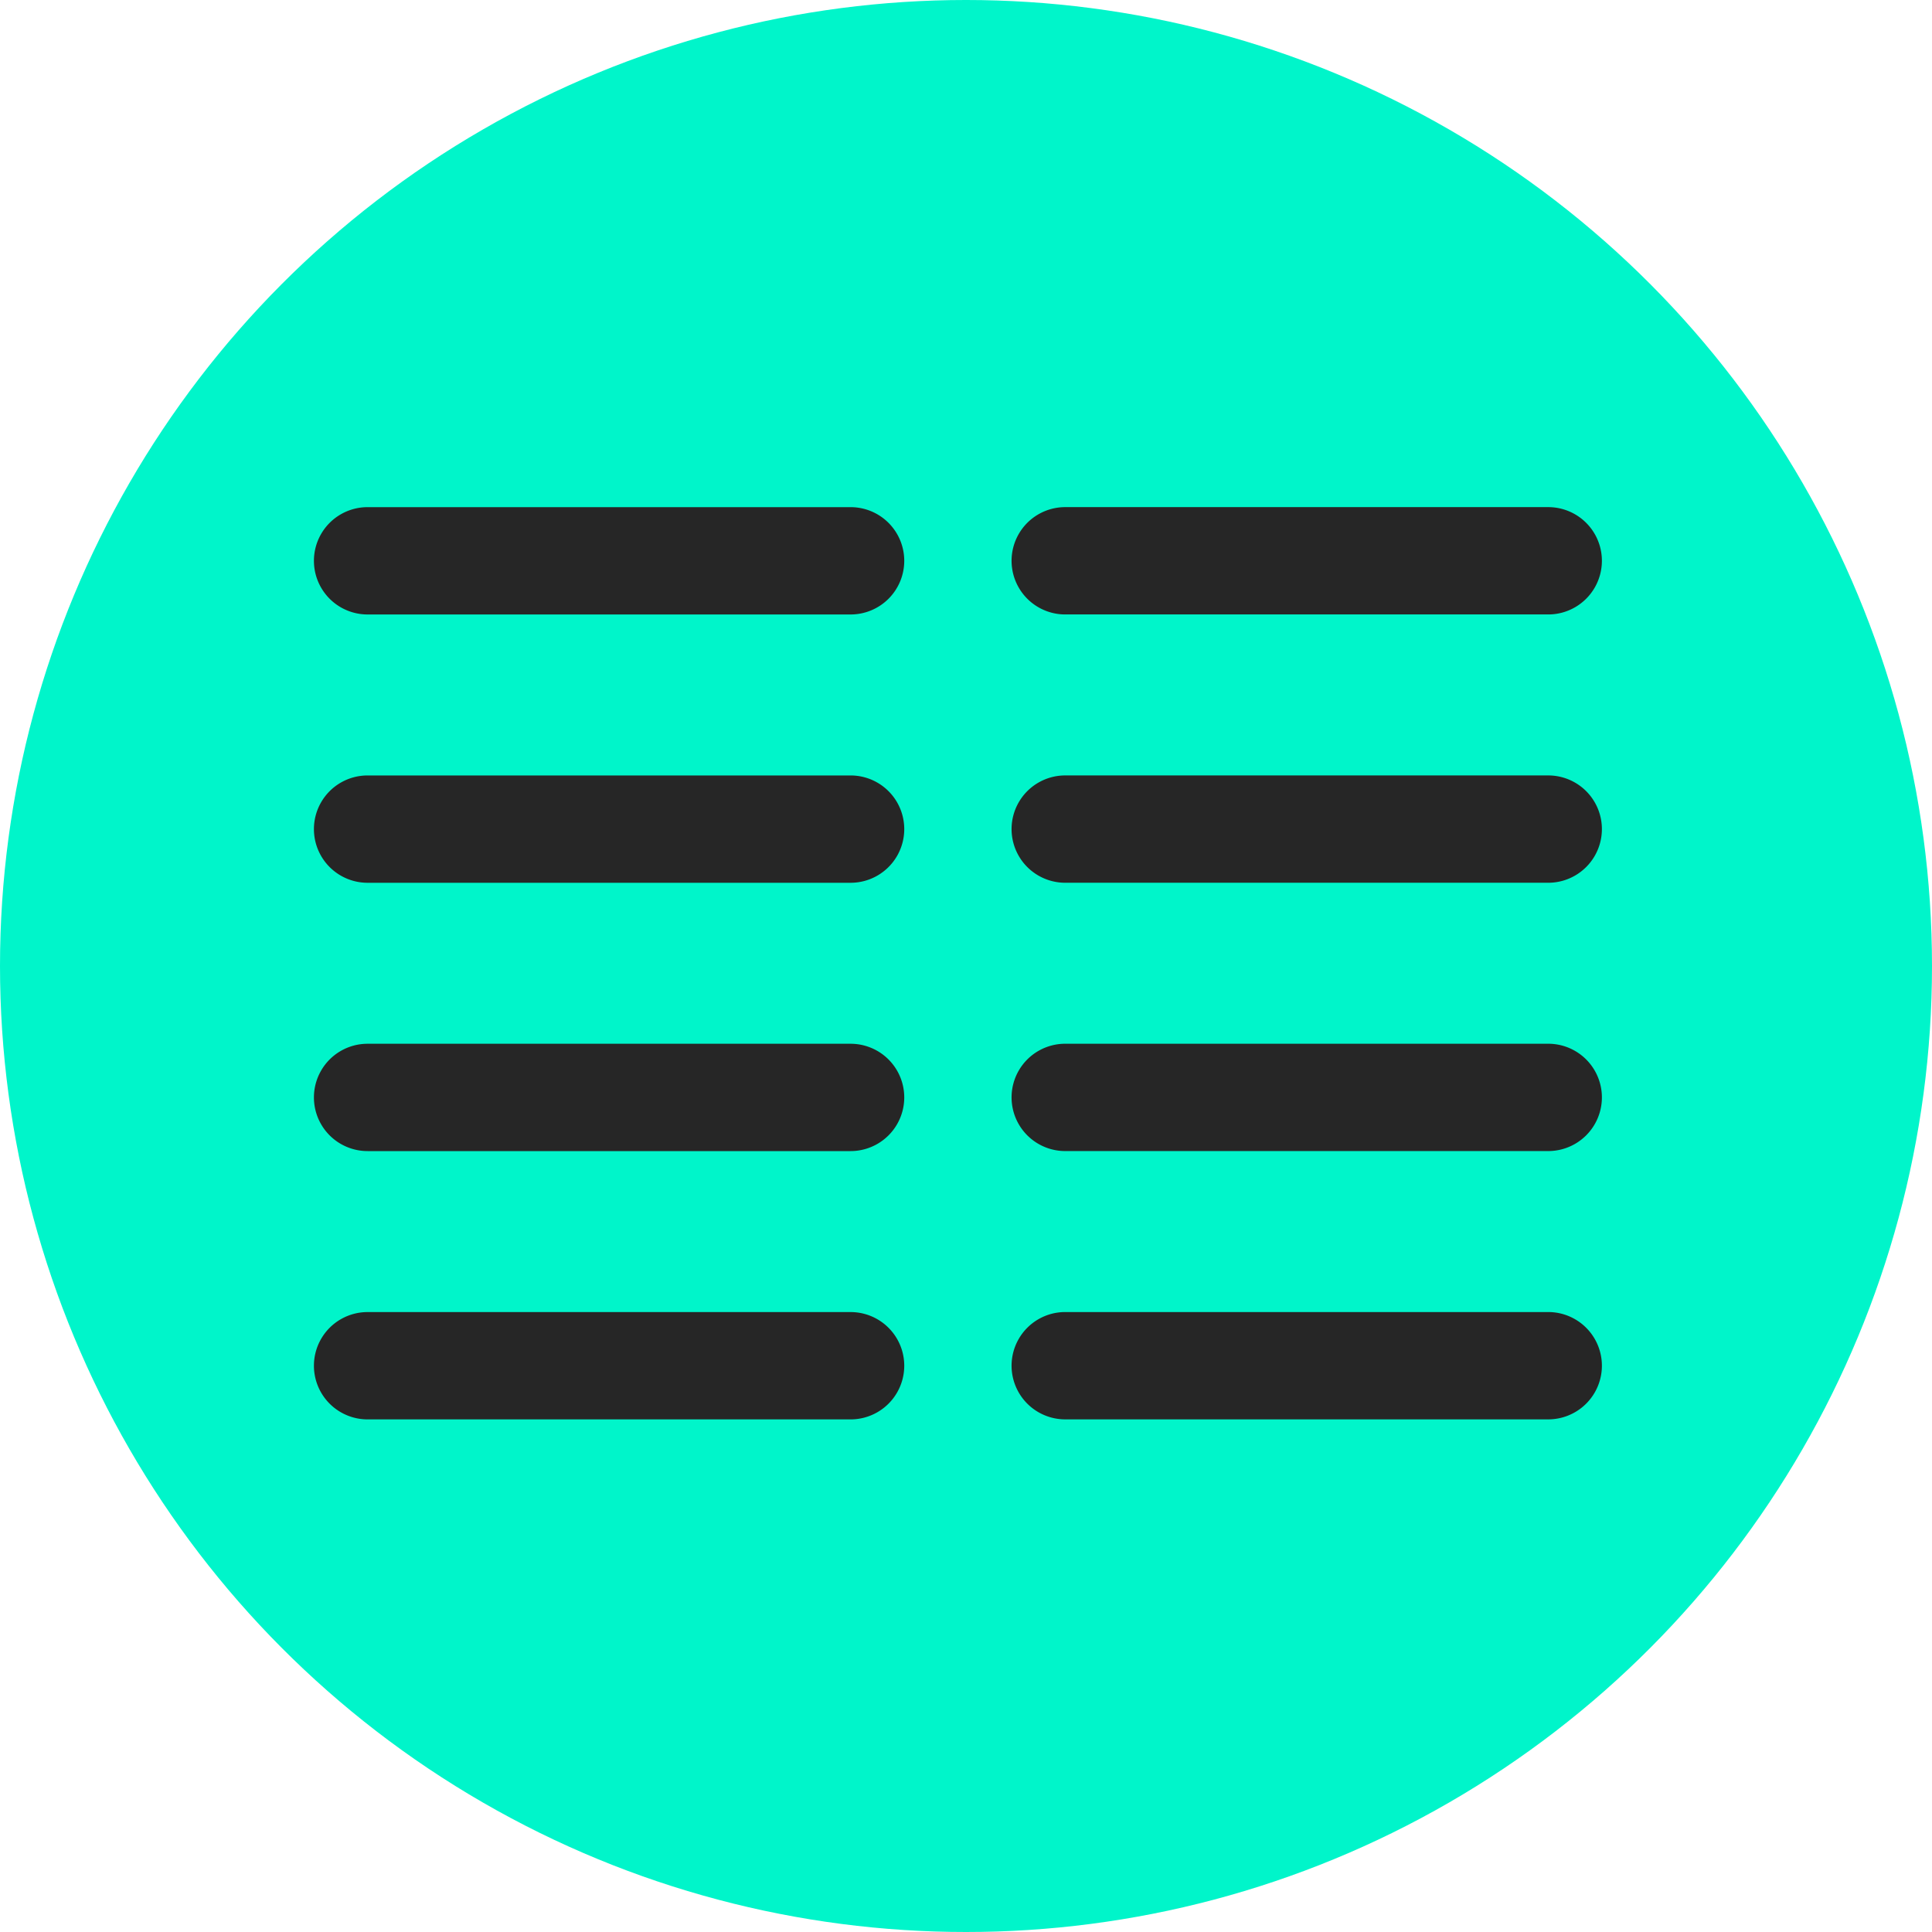
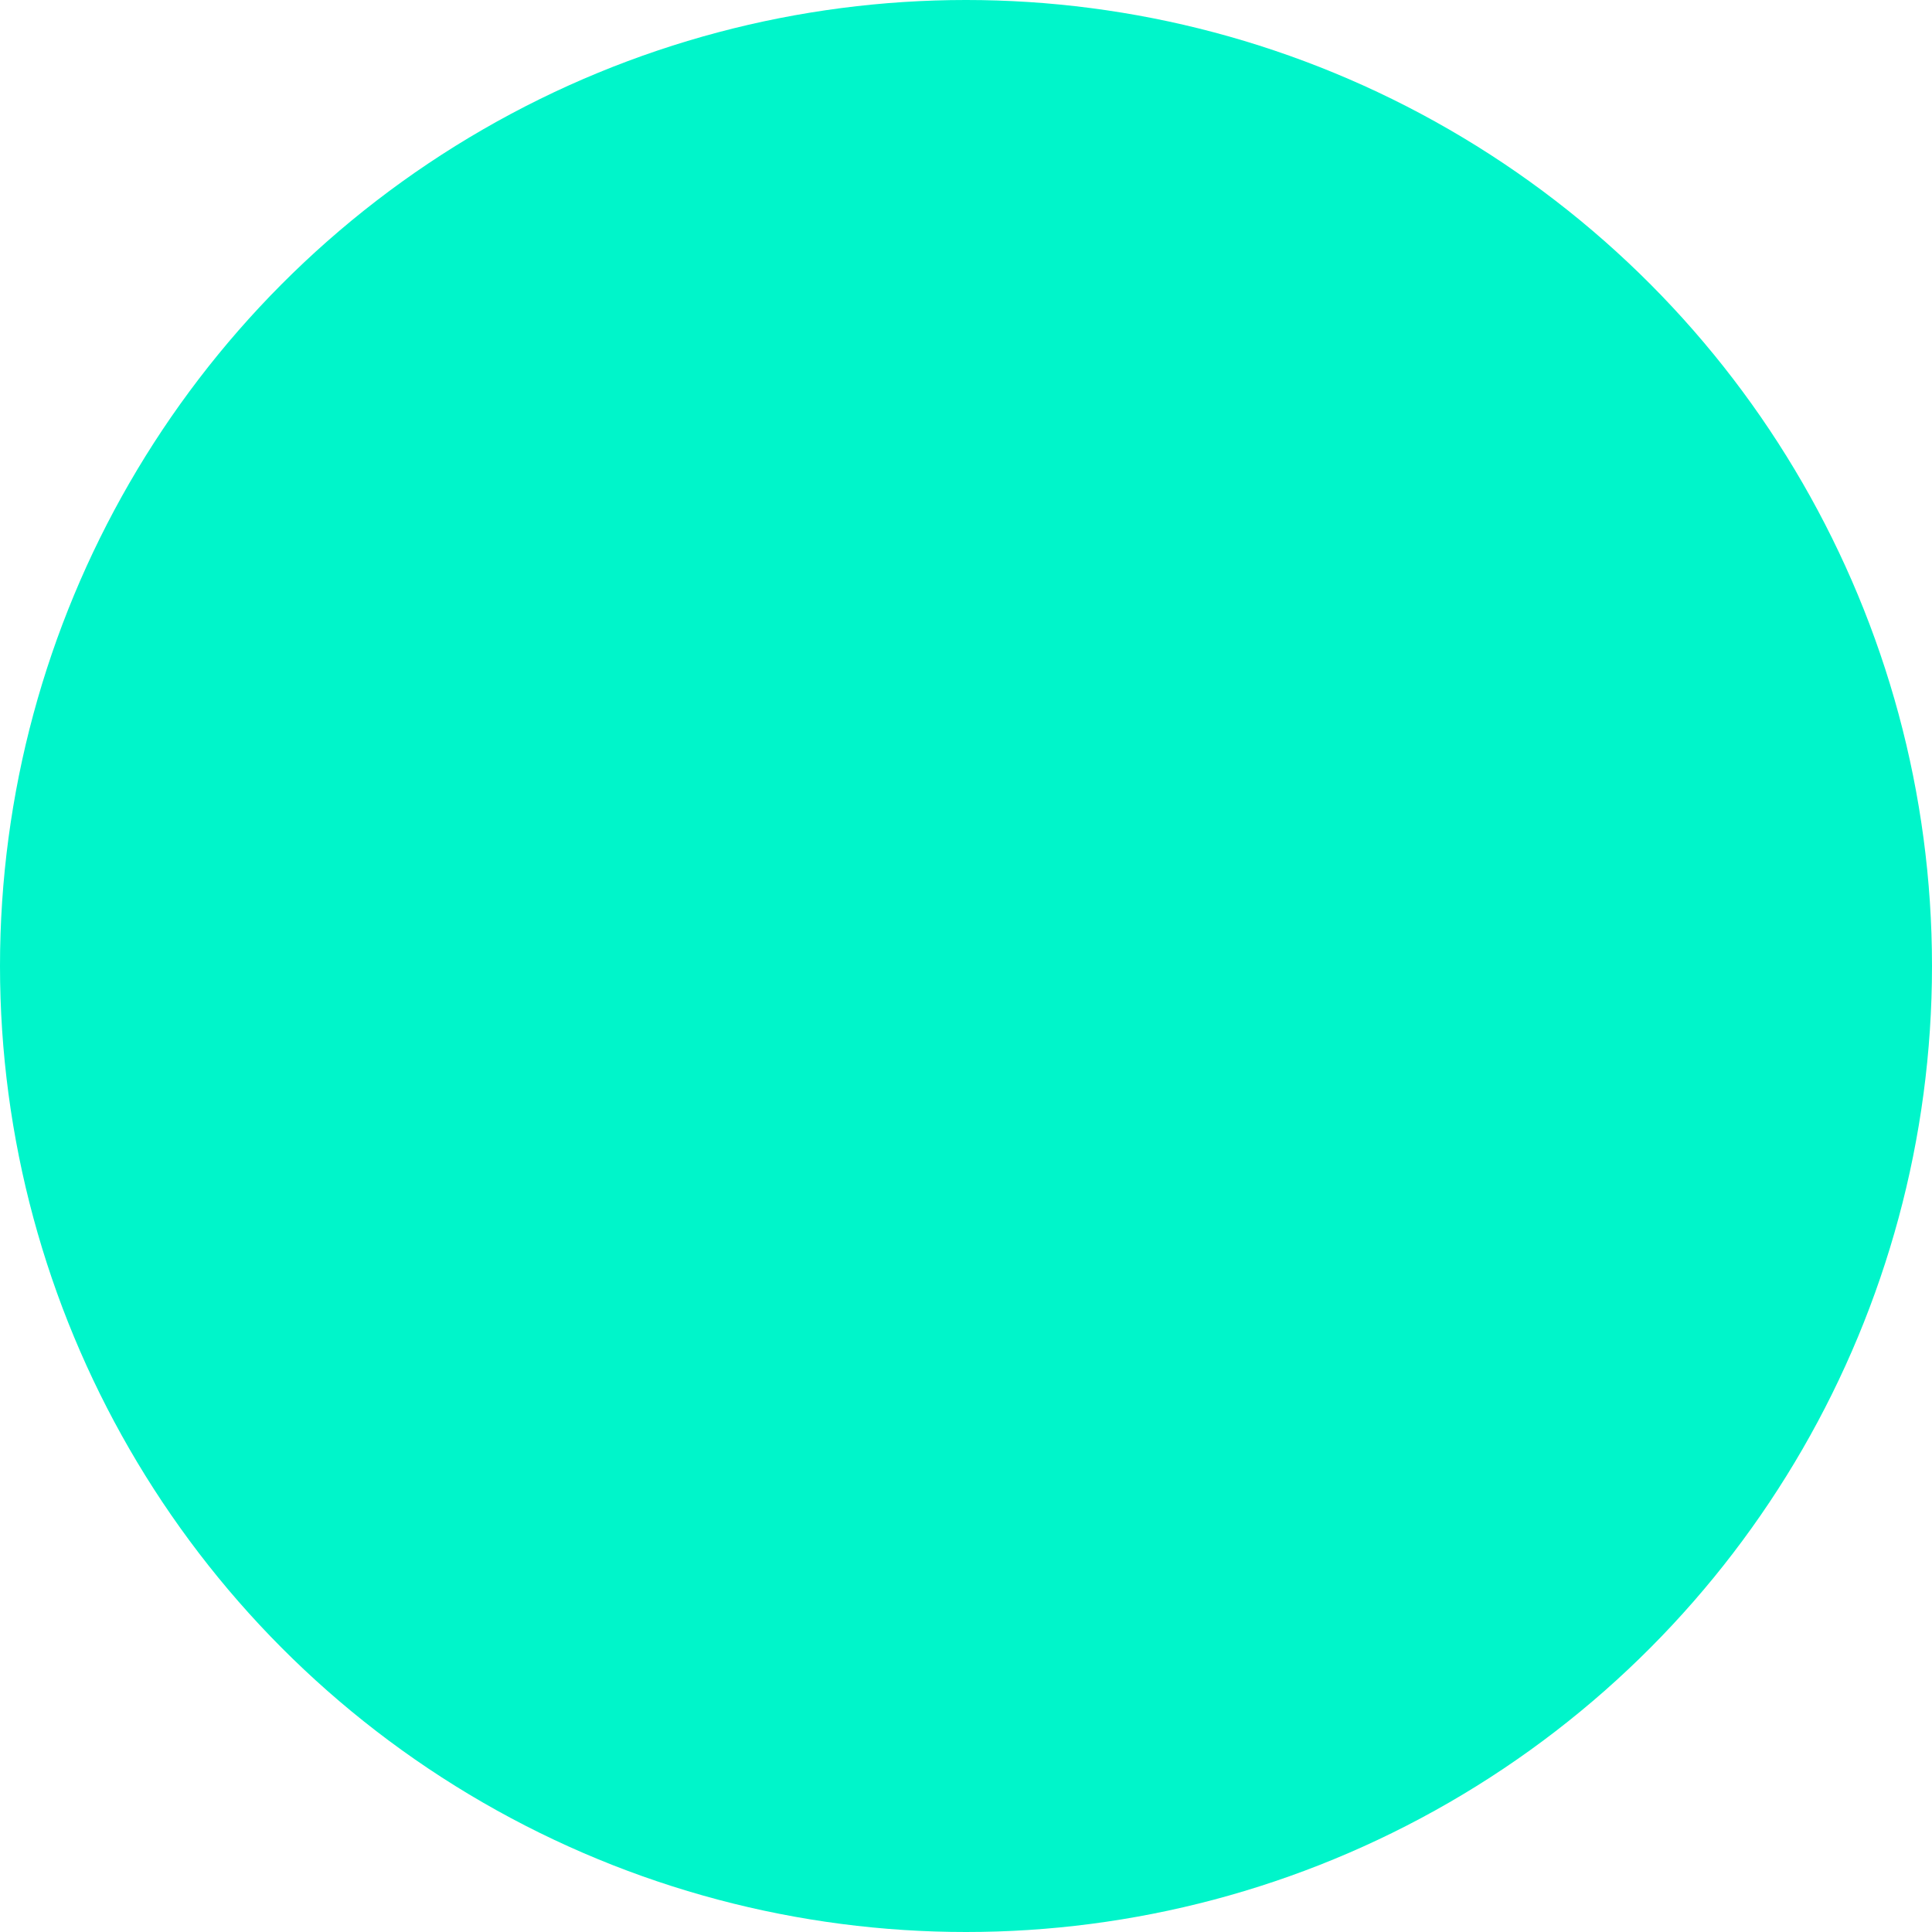
<svg xmlns="http://www.w3.org/2000/svg" width="80" height="80" viewBox="0 0 80 80">
  <g id="Group_1371" data-name="Group 1371" transform="translate(-1612 -2603)">
    <circle id="Ellipse_16" data-name="Ellipse 16" cx="40" cy="40" r="40" transform="translate(1612 2603)" fill="#00f5ca" />
-     <path id="text-columns" d="M56.443,58.222a2.222,2.222,0,0,1-2.222,2.222h-20a2.222,2.222,0,0,1,0-4.444h20A2.222,2.222,0,0,1,56.443,58.222ZM54.221,67.11h-20a2.222,2.222,0,0,0,0,4.444h20a2.222,2.222,0,0,0,0-4.444Zm0,11.11h-20a2.222,2.222,0,1,0,0,4.444h20a2.222,2.222,0,1,0,0-4.444Zm0,11.11h-20a2.222,2.222,0,1,0,0,4.444h20a2.222,2.222,0,1,0,0-4.444Zm8.888-28.887h20a2.222,2.222,0,0,0,0-4.444h-20a2.222,2.222,0,0,0,0,4.444Zm20,6.666h-20a2.222,2.222,0,0,0,0,4.444h20a2.222,2.222,0,0,0,0-4.444Zm0,11.11h-20a2.222,2.222,0,1,0,0,4.444h20a2.222,2.222,0,1,0,0-4.444Zm0,11.11h-20a2.222,2.222,0,1,0,0,4.444h20a2.222,2.222,0,1,0,0-4.444Z" transform="translate(1593 2568)" fill="#262626" />
  </g>
</svg>